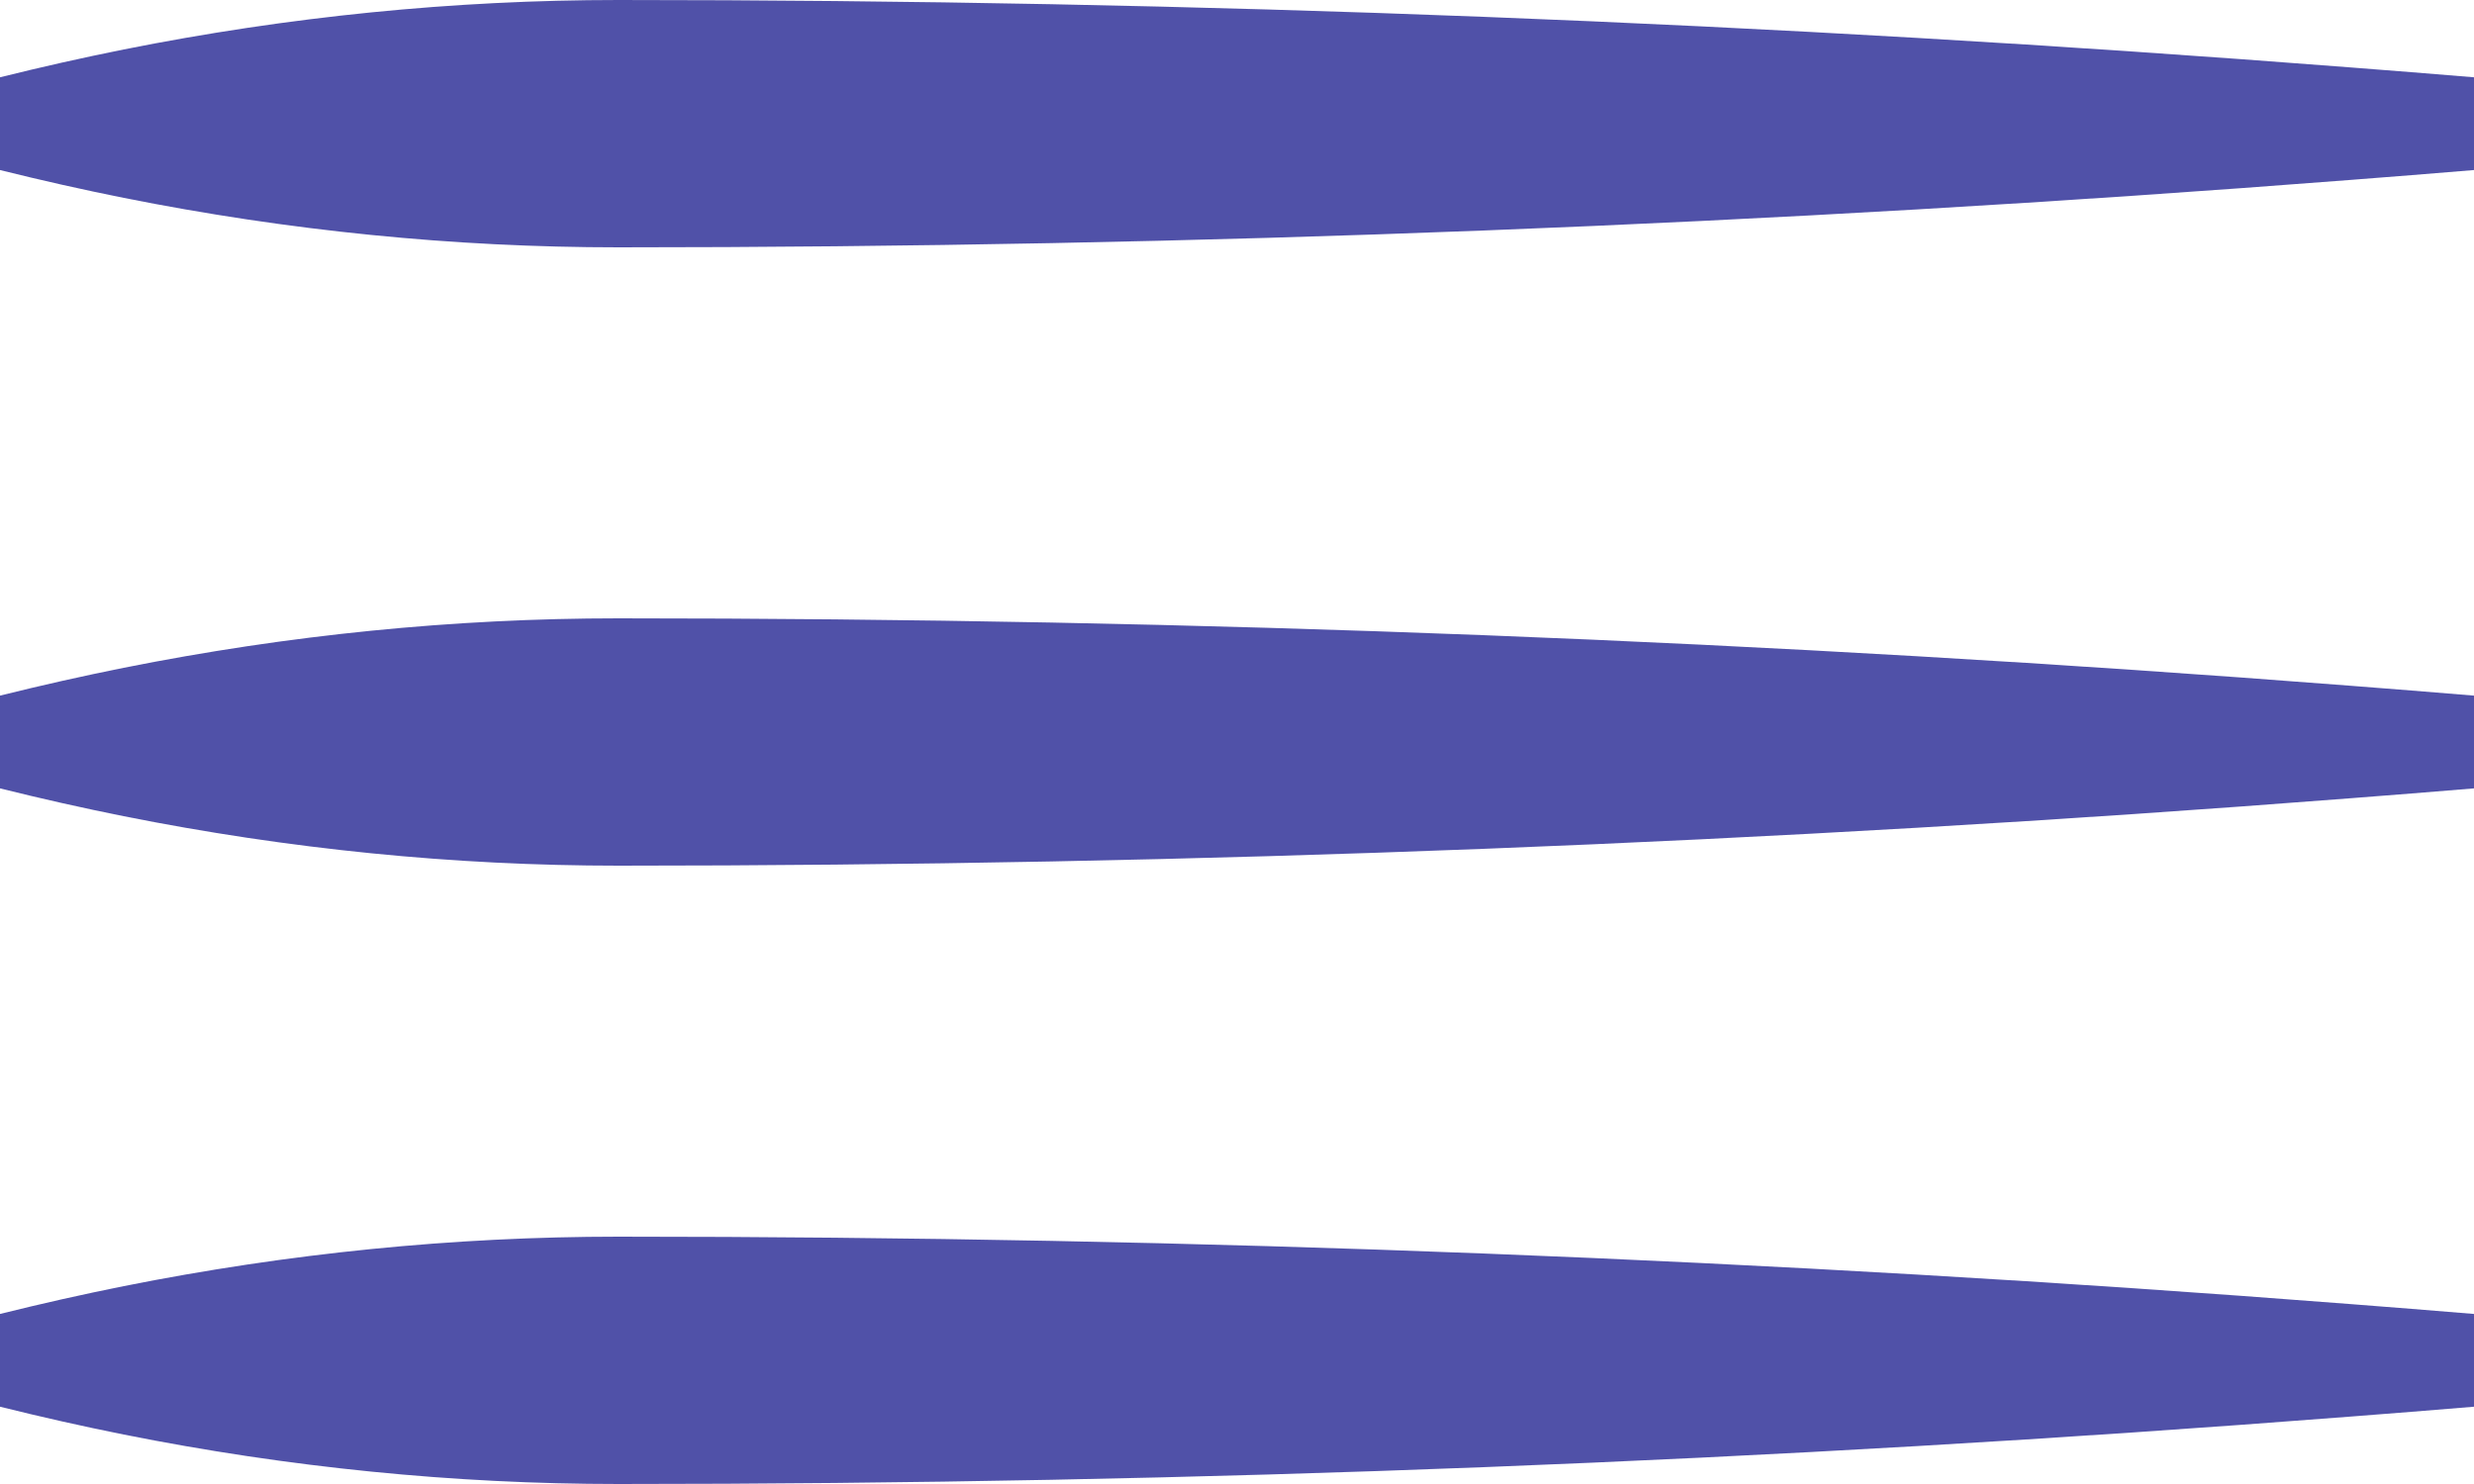
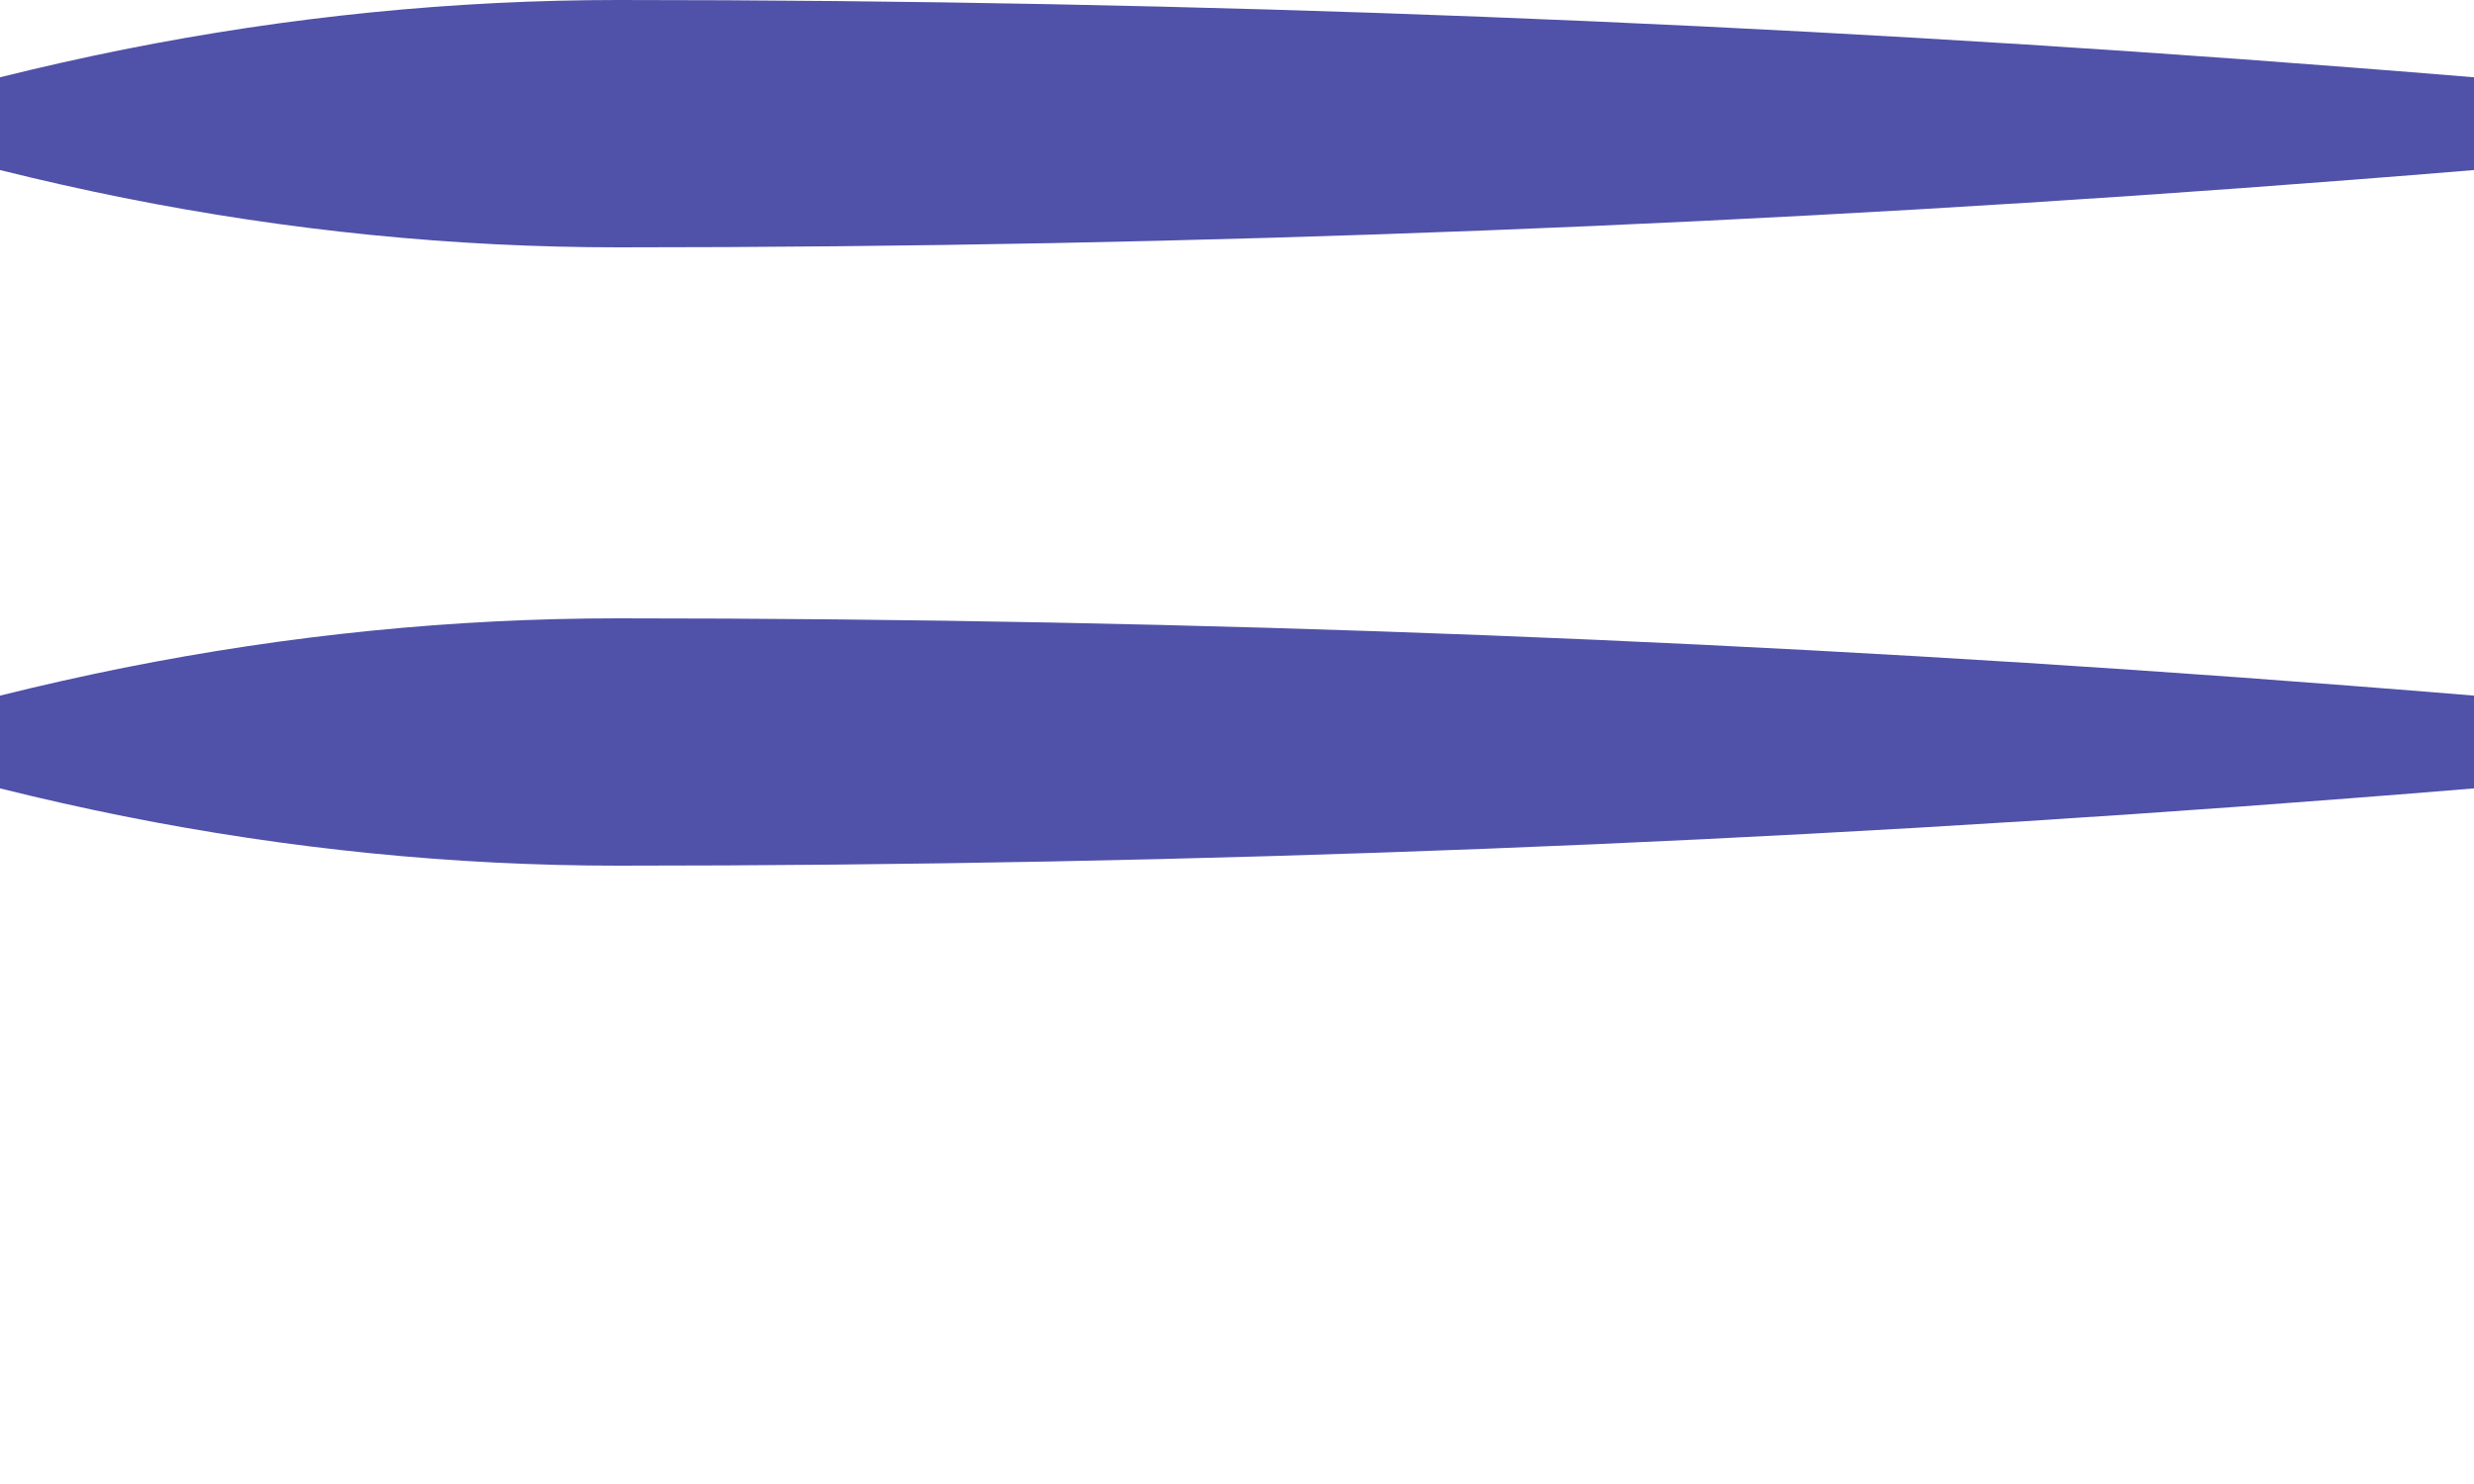
<svg xmlns="http://www.w3.org/2000/svg" width="20" height="12" viewBox="0 0 20 12" fill="none">
  <path d="M5 0C9.667 0 14.333 0.182 19 0.545C19.333 0.571 19.667 0.597 20 0.625V1.375C19.667 1.403 19.333 1.429 19 1.455C14.333 1.818 9.667 2 5 2C3.667 2 2.333 1.866 1 1.6C0.667 1.533 0.333 1.458 0 1.375V0.625C0.333 0.542 0.667 0.467 1 0.4C2.333 0.134 3.667 0 5 0Z" fill="#5051A8" />
  <path d="M5 5C9.667 5 14.333 5.182 19 5.545C19.333 5.571 19.667 5.597 20 5.625V6.375C19.667 6.403 19.333 6.429 19 6.455C14.333 6.818 9.667 7 5 7C3.667 7 2.333 6.866 1 6.6C0.667 6.533 0.333 6.458 0 6.375V5.625C0.333 5.542 0.667 5.467 1 5.4C2.333 5.134 3.667 5 5 5Z" fill="#5051A8" />
-   <path d="M5 10C9.667 10 14.333 10.182 19 10.545C19.333 10.571 19.667 10.597 20 10.625V11.375C19.667 11.403 19.333 11.429 19 11.455C14.333 11.818 9.667 12 5 12C3.667 12 2.333 11.866 1 11.6C0.667 11.533 0.333 11.458 0 11.375V10.625C0.333 10.542 0.667 10.467 1 10.4C2.333 10.134 3.667 10 5 10Z" fill="#5051A8" />
</svg>